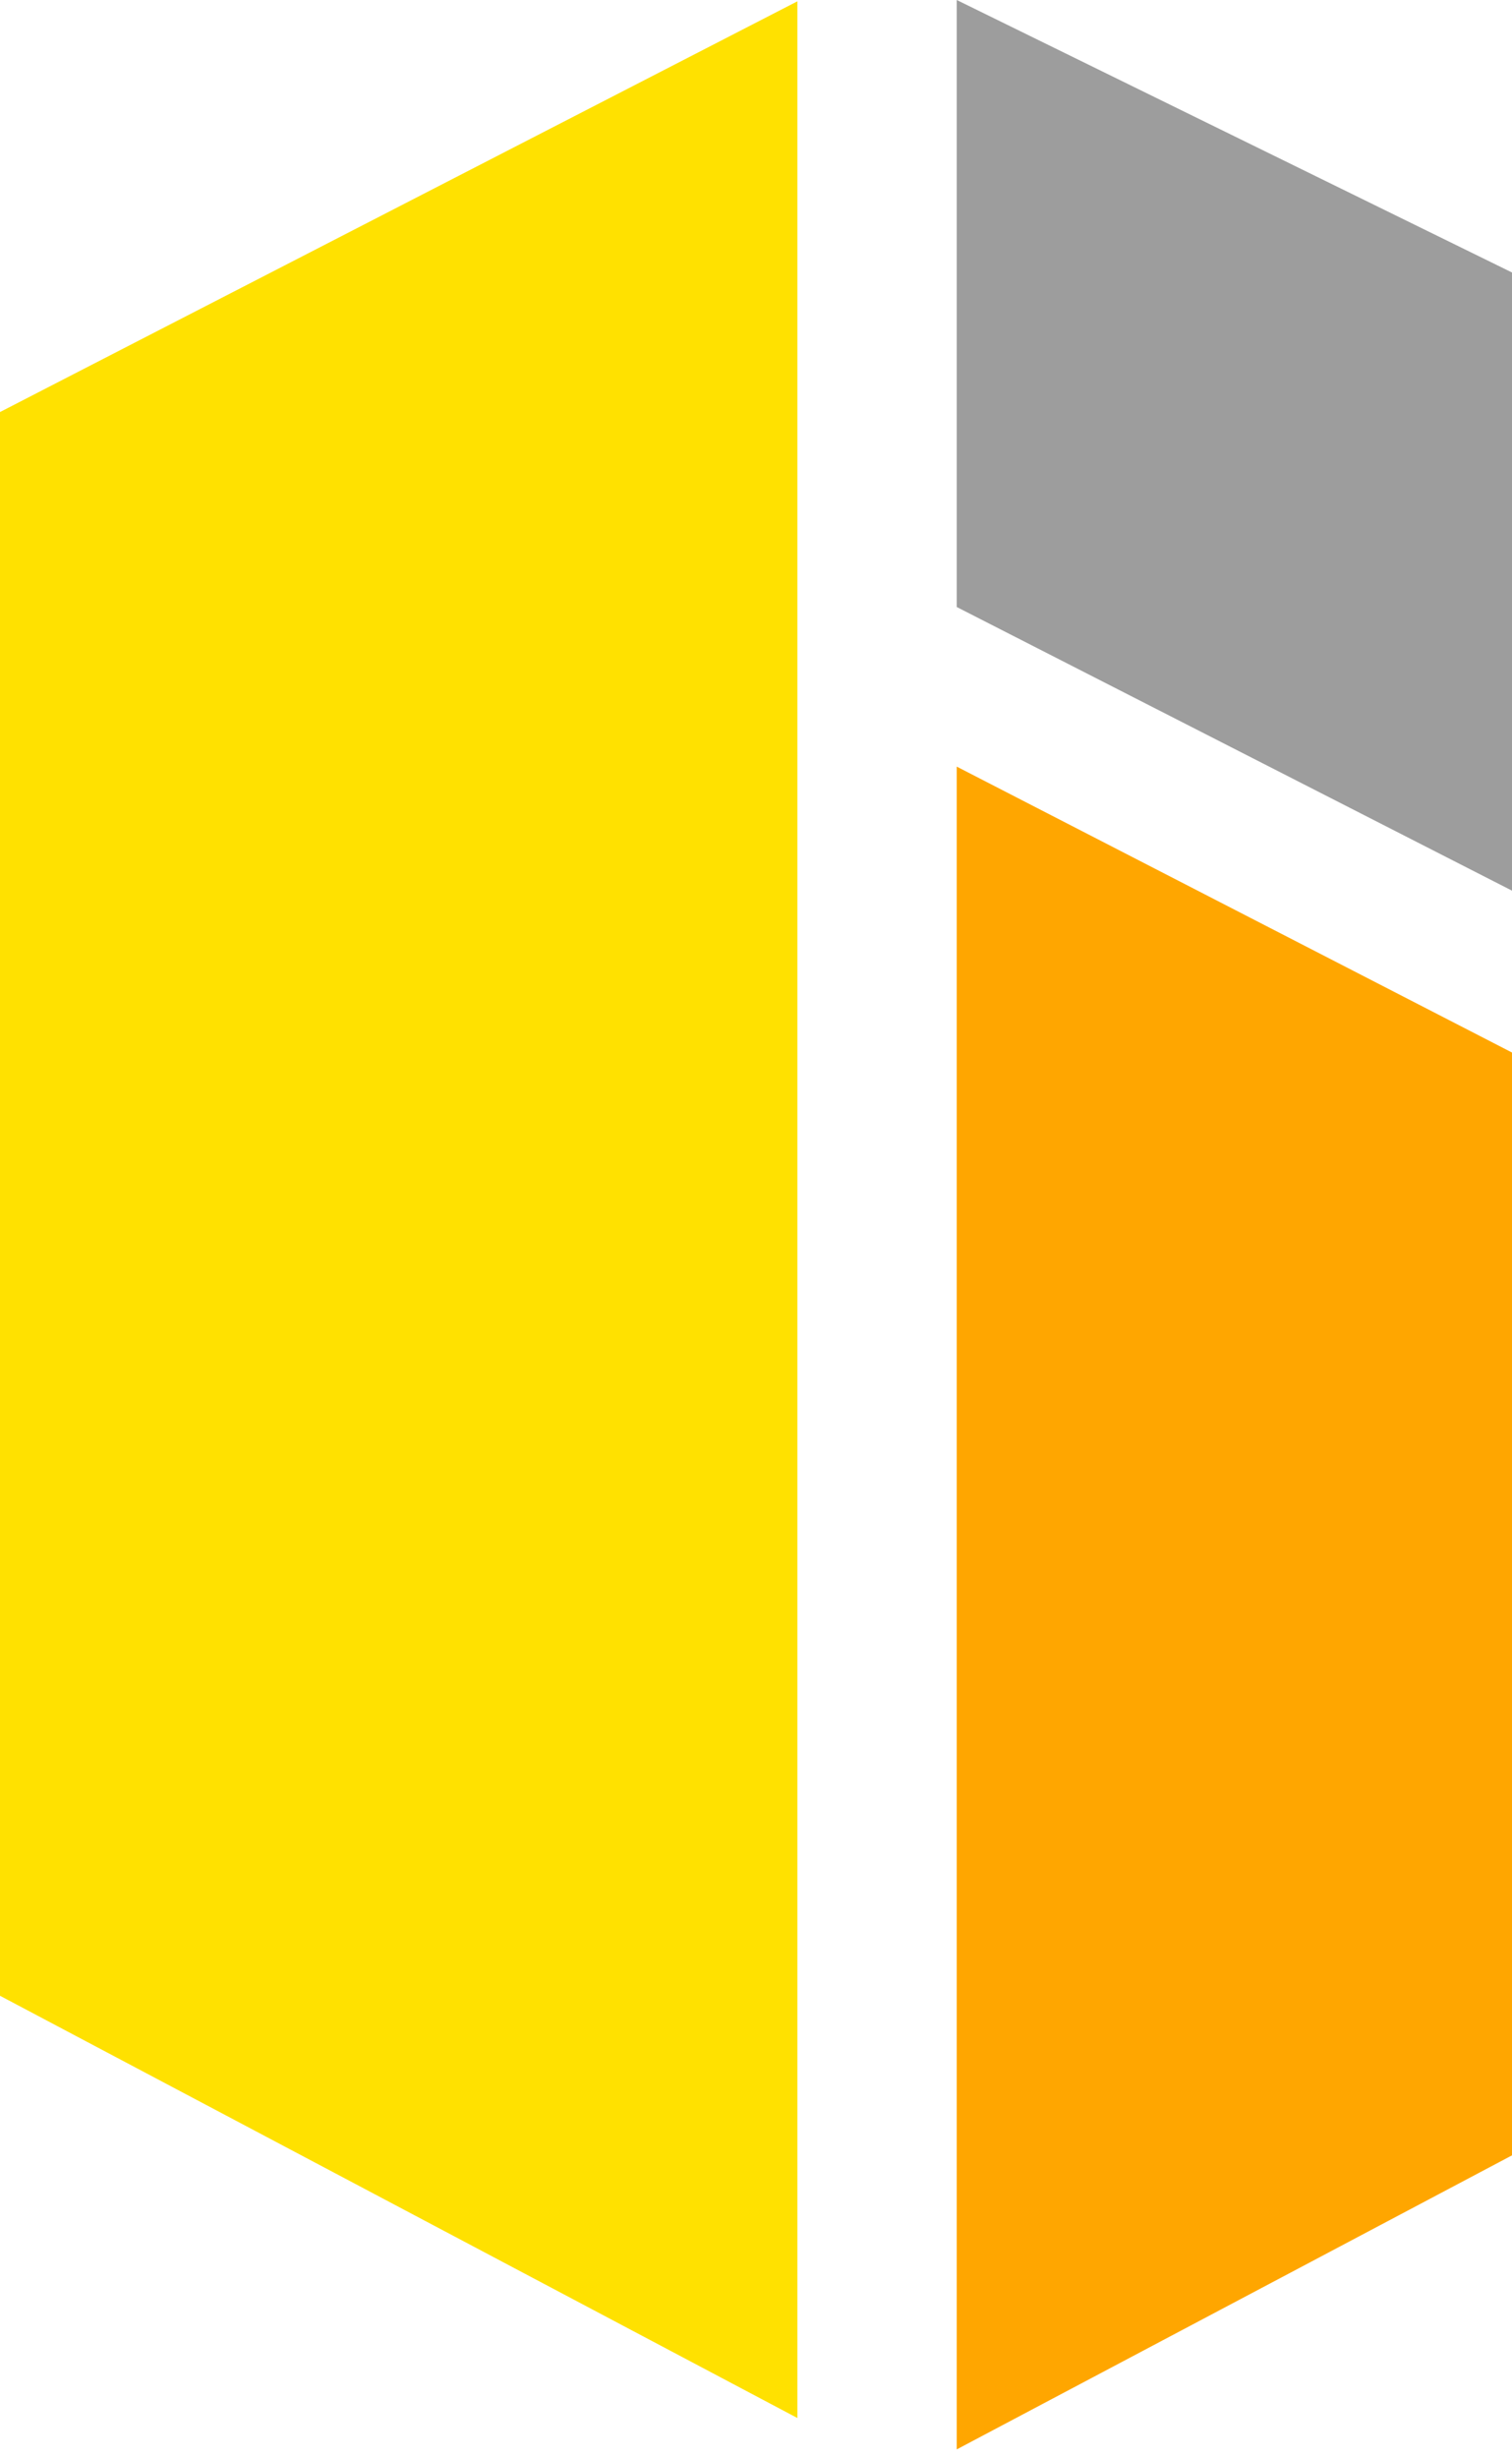
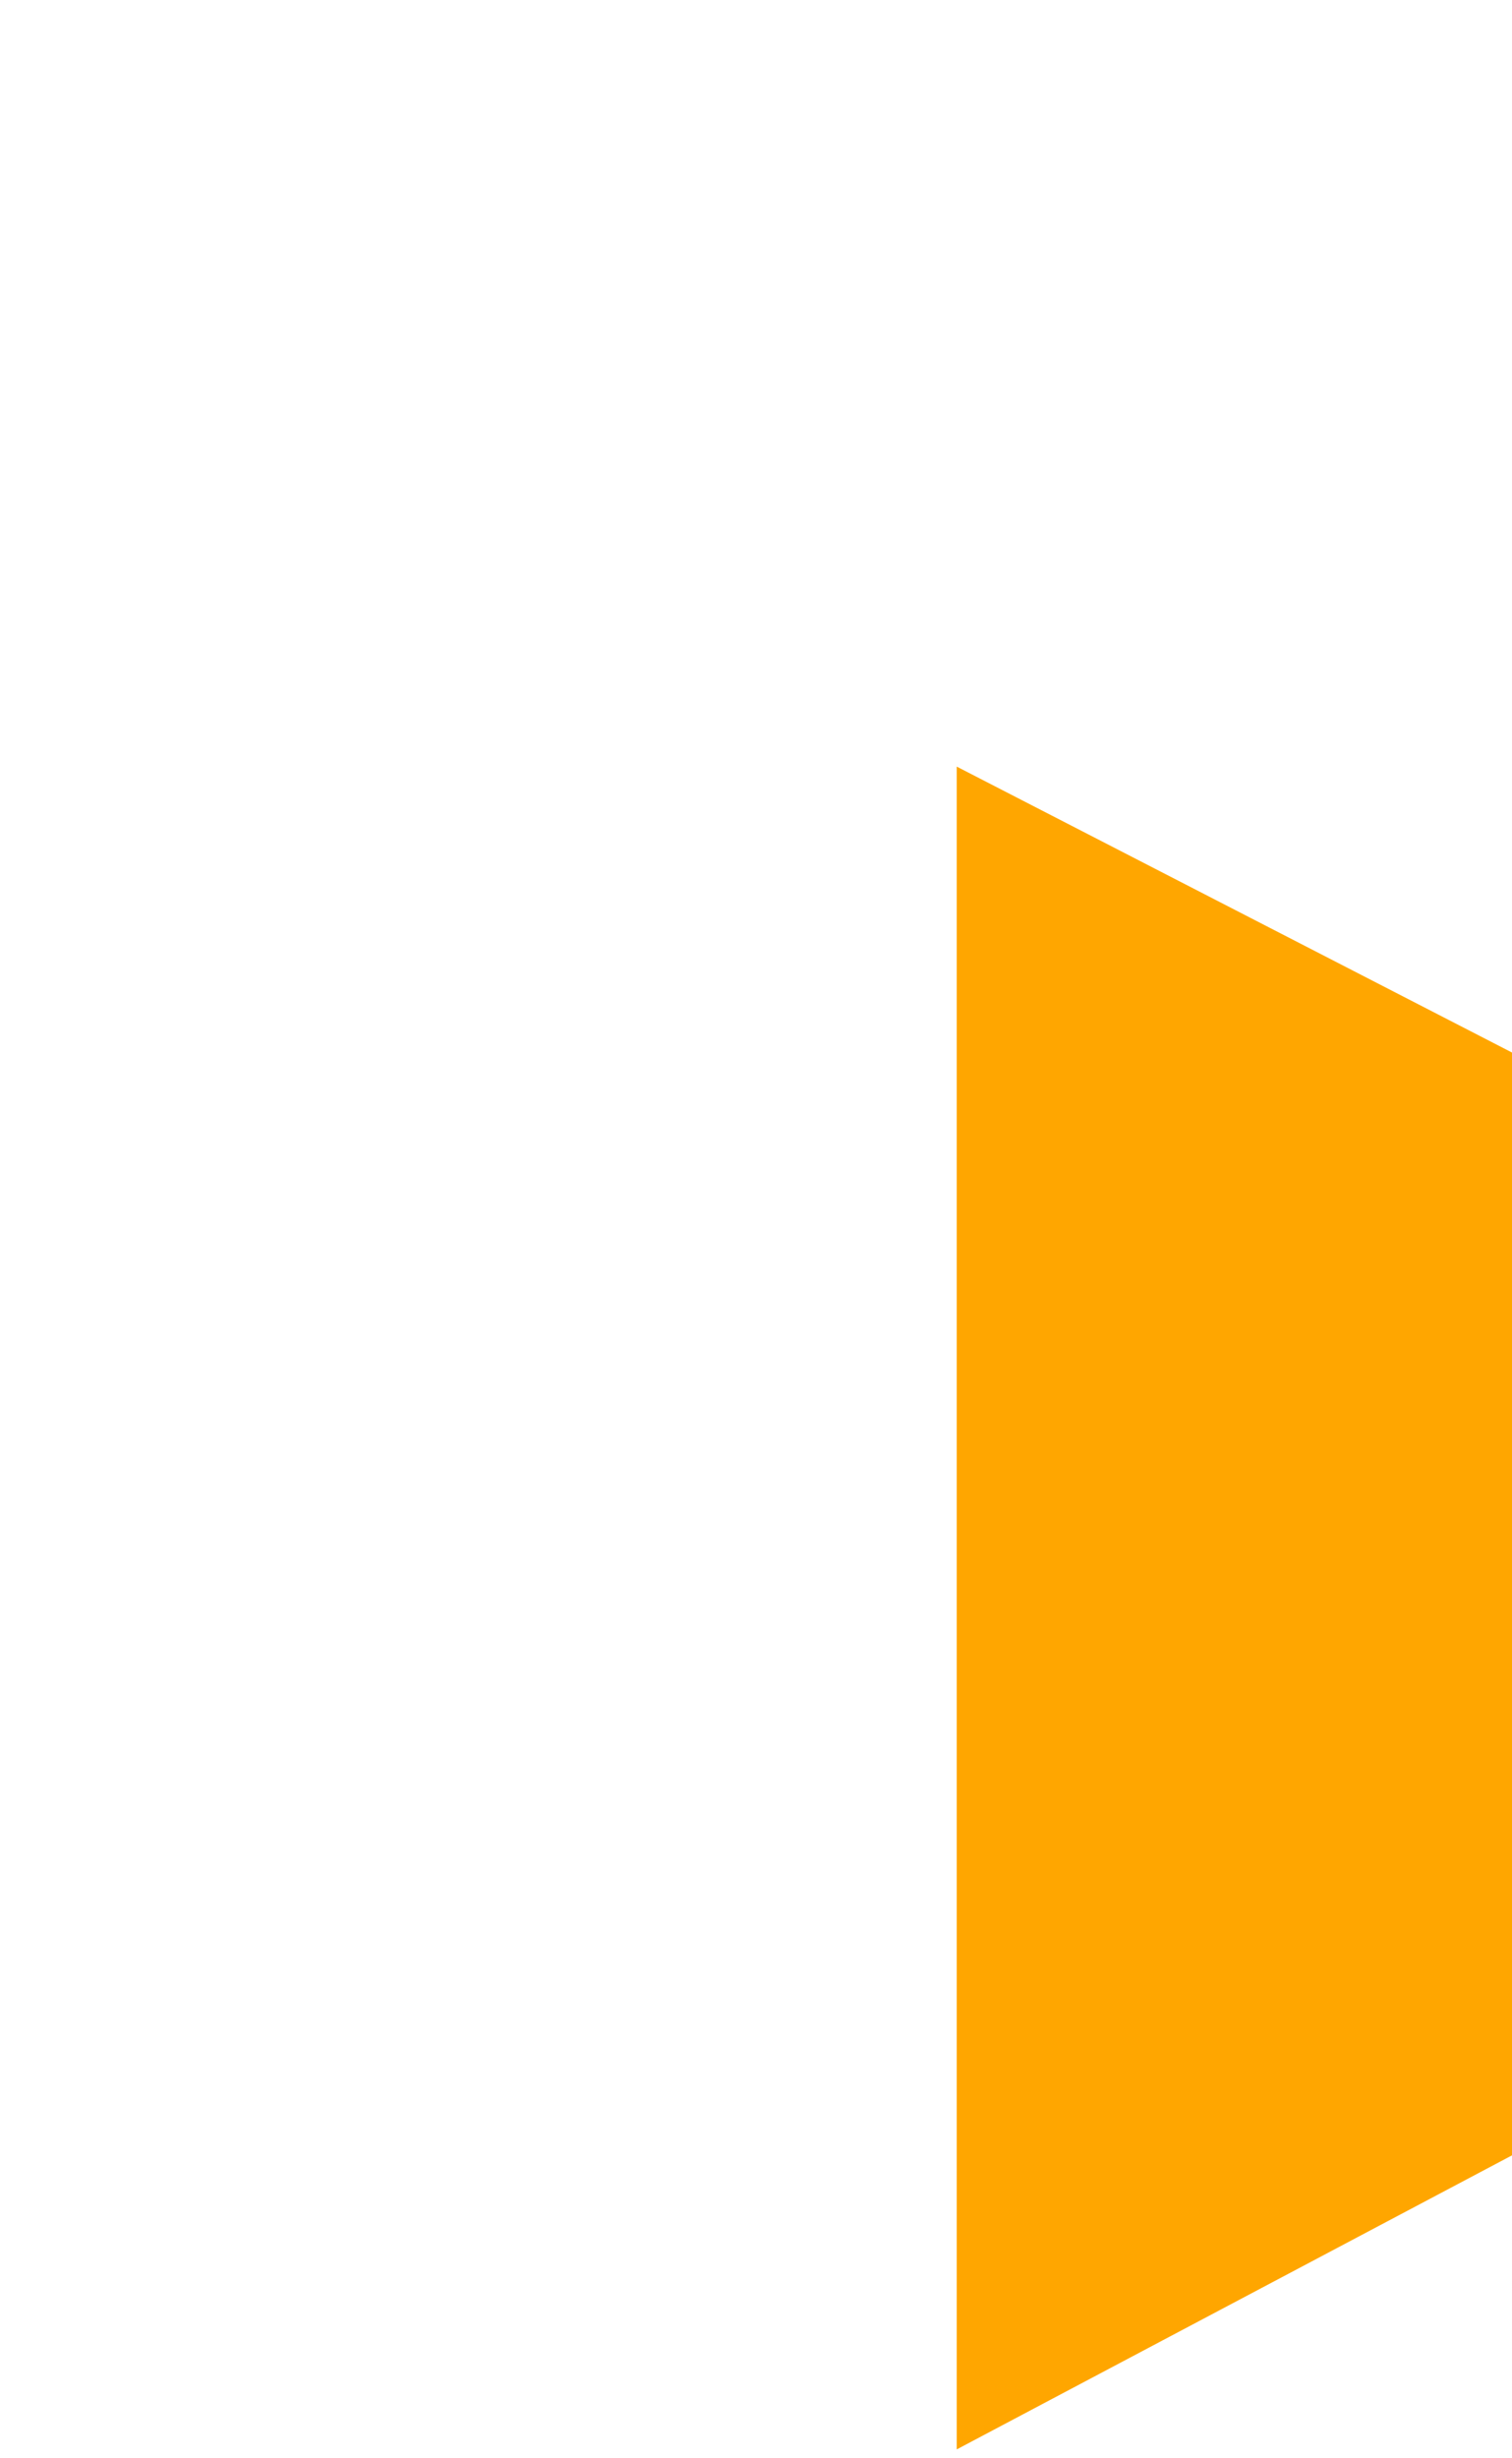
<svg xmlns="http://www.w3.org/2000/svg" width="8" height="13" viewBox="0 0 8 13" fill="none">
-   <path d="M0 2.179L4.219 0.007V12.787L0 10.554V2.179Z" fill="#FFE100" />
  <path d="M8 5.566L5.062 4.054V12.953L8 11.398V5.566Z" fill="#FFA600" />
-   <path d="M8 1.441L5.062 0V3.21L8 4.71L8 1.441Z" fill="#9D9D9D" />
</svg>